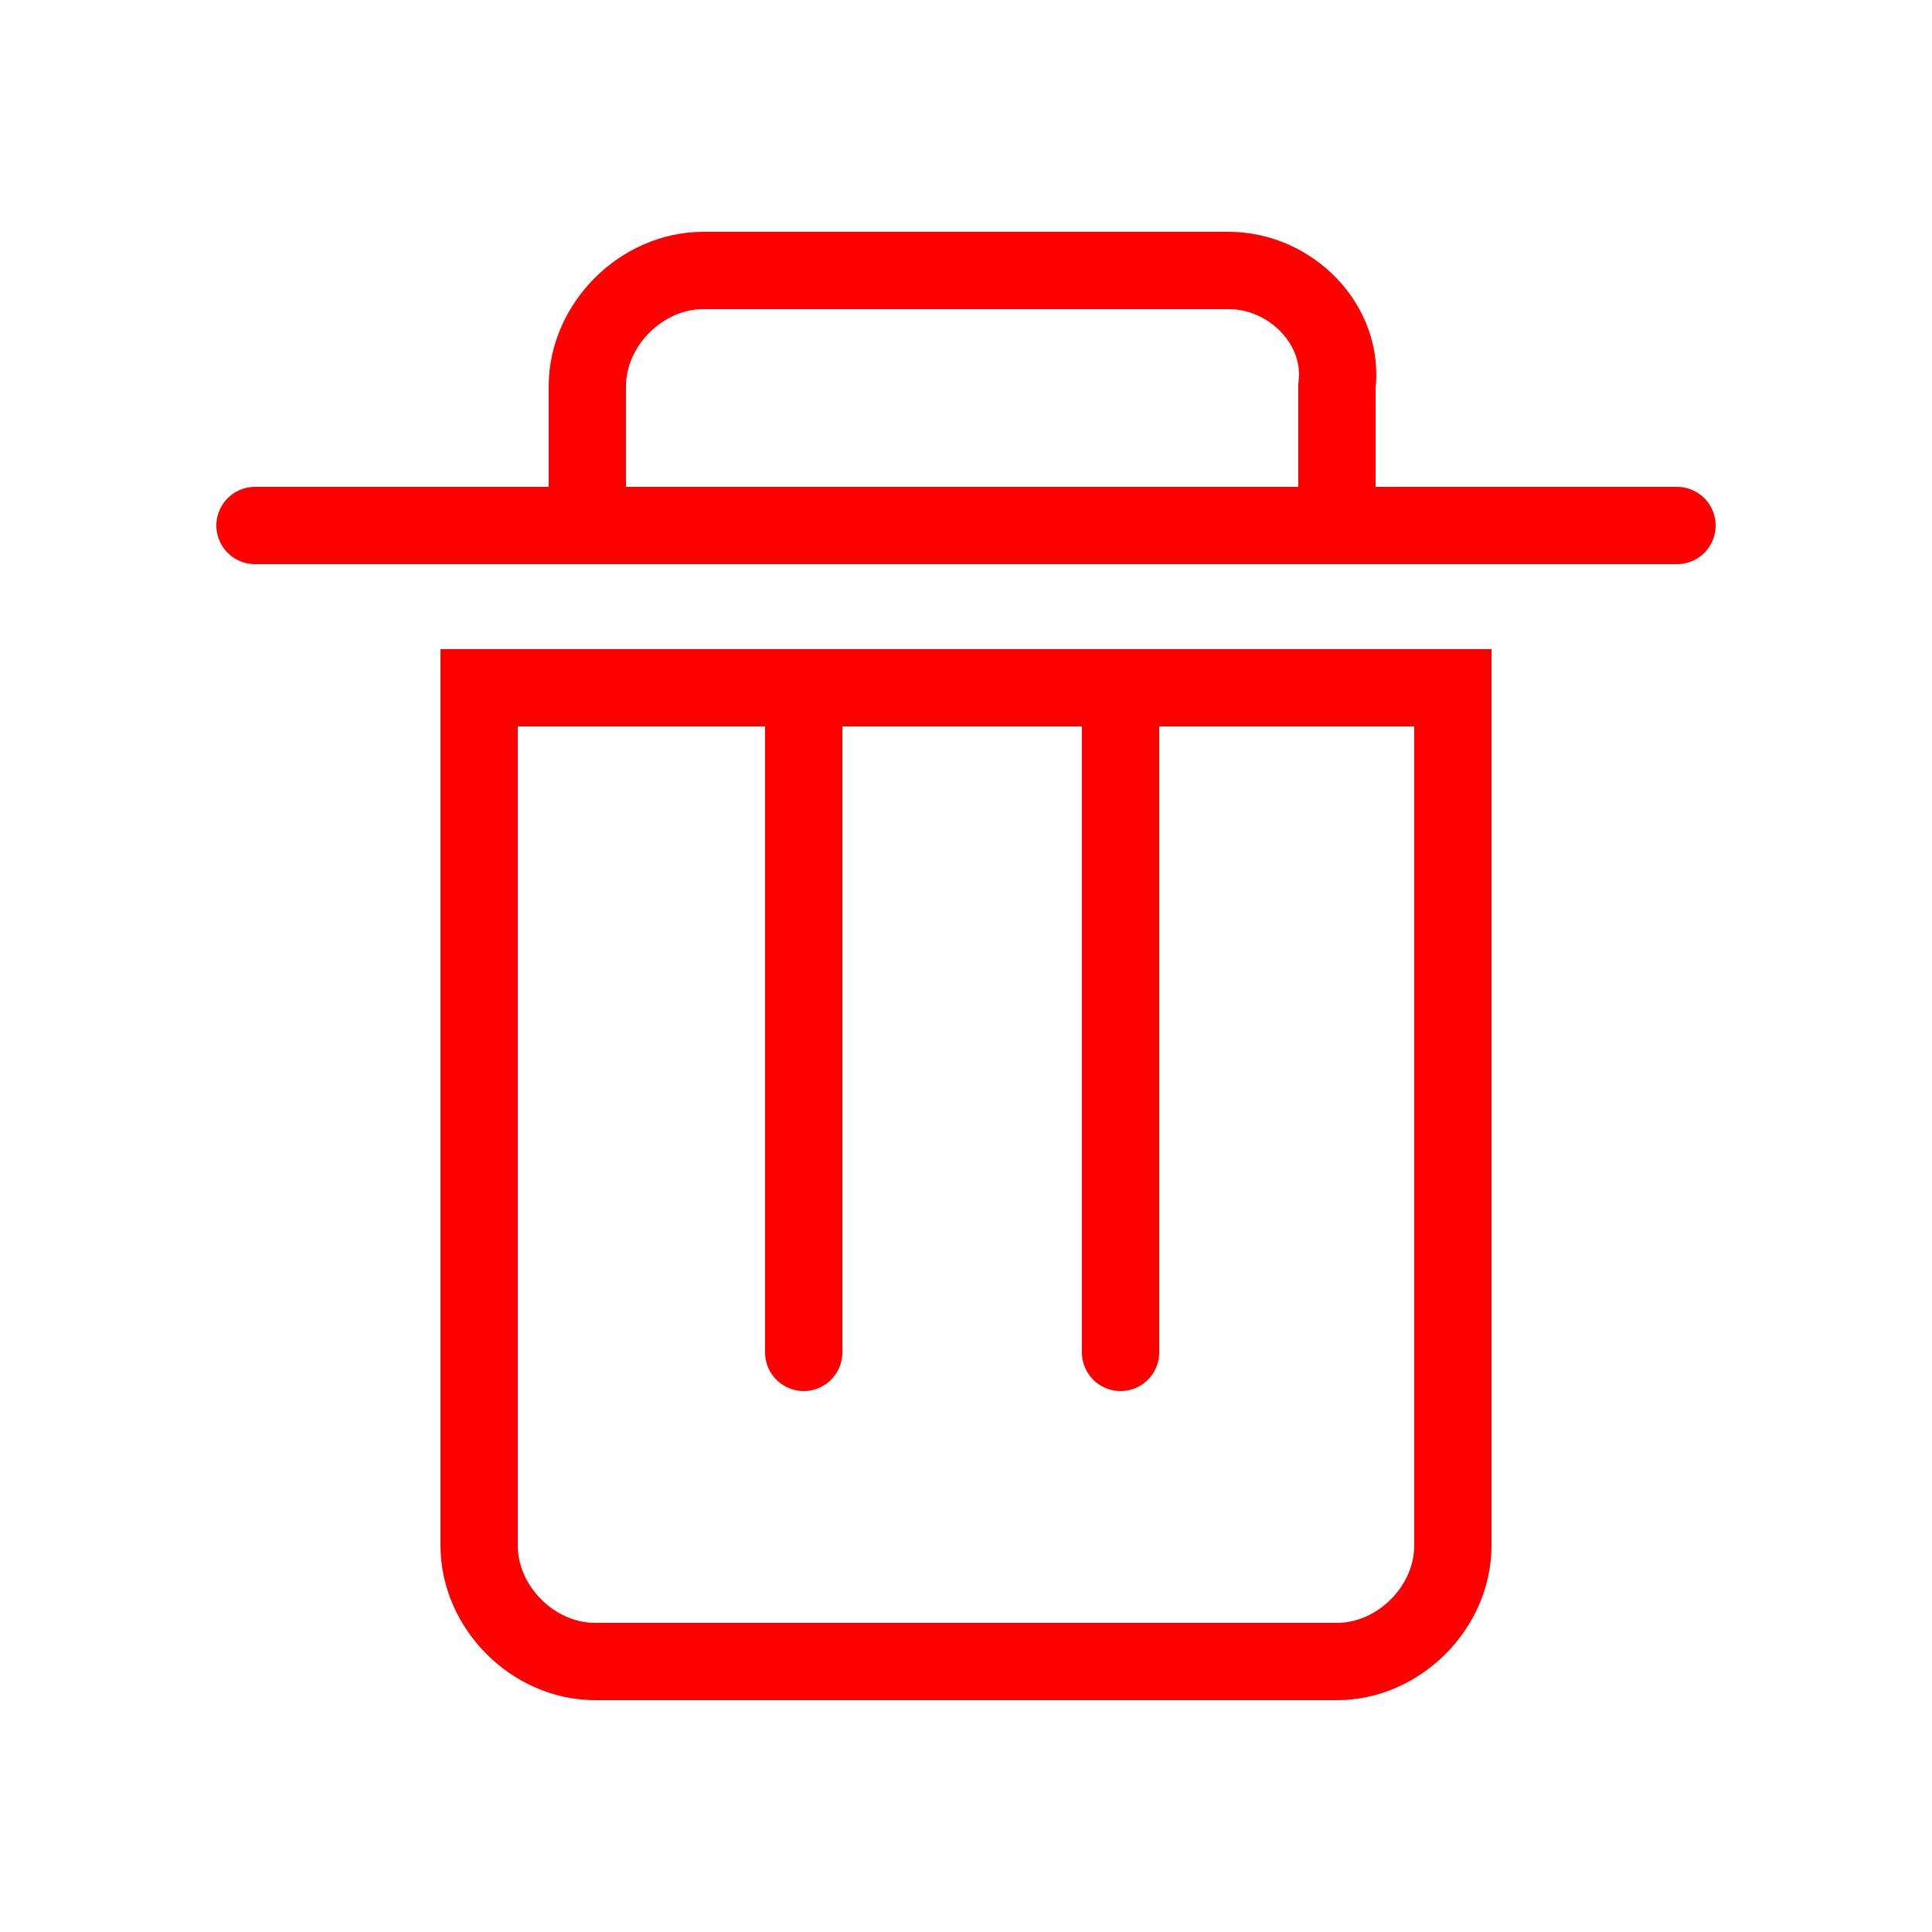
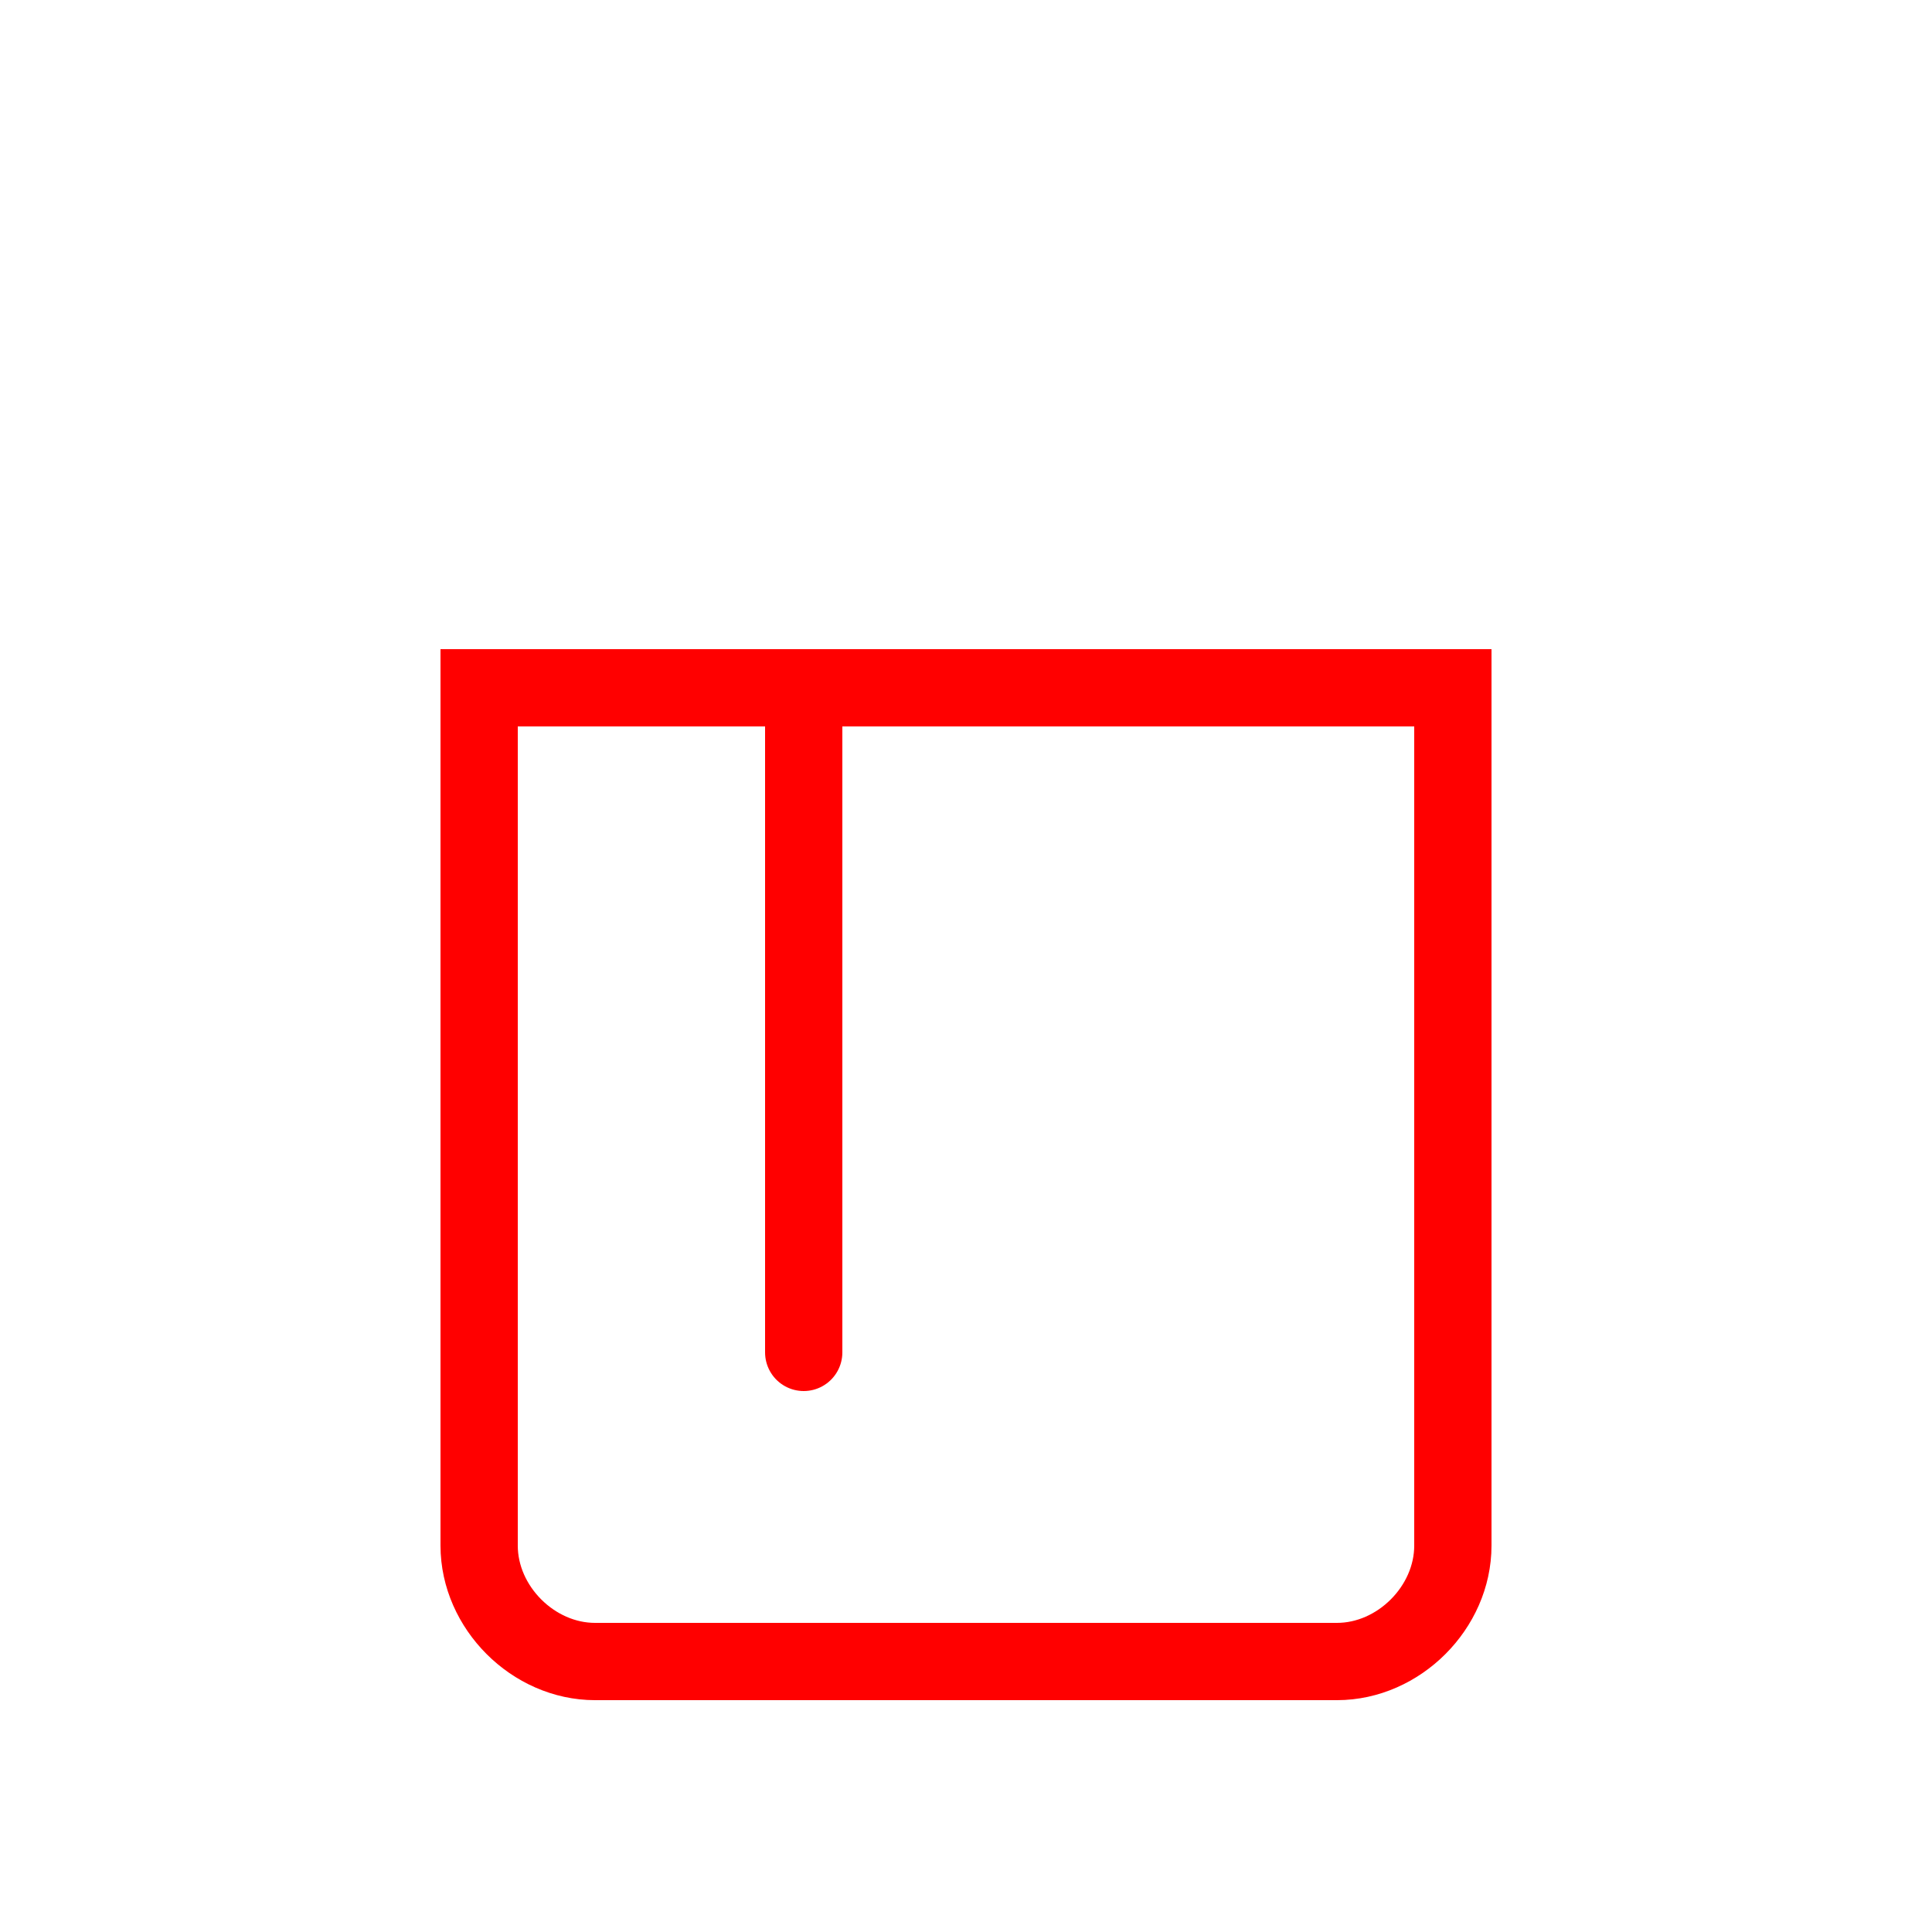
<svg xmlns="http://www.w3.org/2000/svg" version="1.1" id="Layer_1" x="0px" y="0px" width="25px" height="25px" viewBox="0 0 25 25" style="enable-background:new 0 0 25 25;" xml:space="preserve">
  <style type="text/css">
	.st0{fill:none;stroke:#ff0000;stroke-linecap:round;stroke-miterlimit:10;}
</style>
  <g>
    <path class="st0" d="M17.3,21.5H7.7c-0.8,0-1.5-0.7-1.5-1.5V8.9h12.6V20C18.8,20.8,18.1,21.5,17.3,21.5z" />
    <g>
-       <line class="st0" x1="3.3" y1="6.8" x2="21.7" y2="6.8" />
-       <path class="st0" d="M15.9,3.5H9.1C8.3,3.5,7.6,4.2,7.6,5v1.8h9.7V5C17.4,4.2,16.7,3.5,15.9,3.5z" />
-     </g>
+       </g>
    <line class="st0" x1="10.4" y1="9.1" x2="10.4" y2="17.5" />
-     <line class="st0" x1="14.5" y1="9.1" x2="14.5" y2="17.5" />
  </g>
</svg>